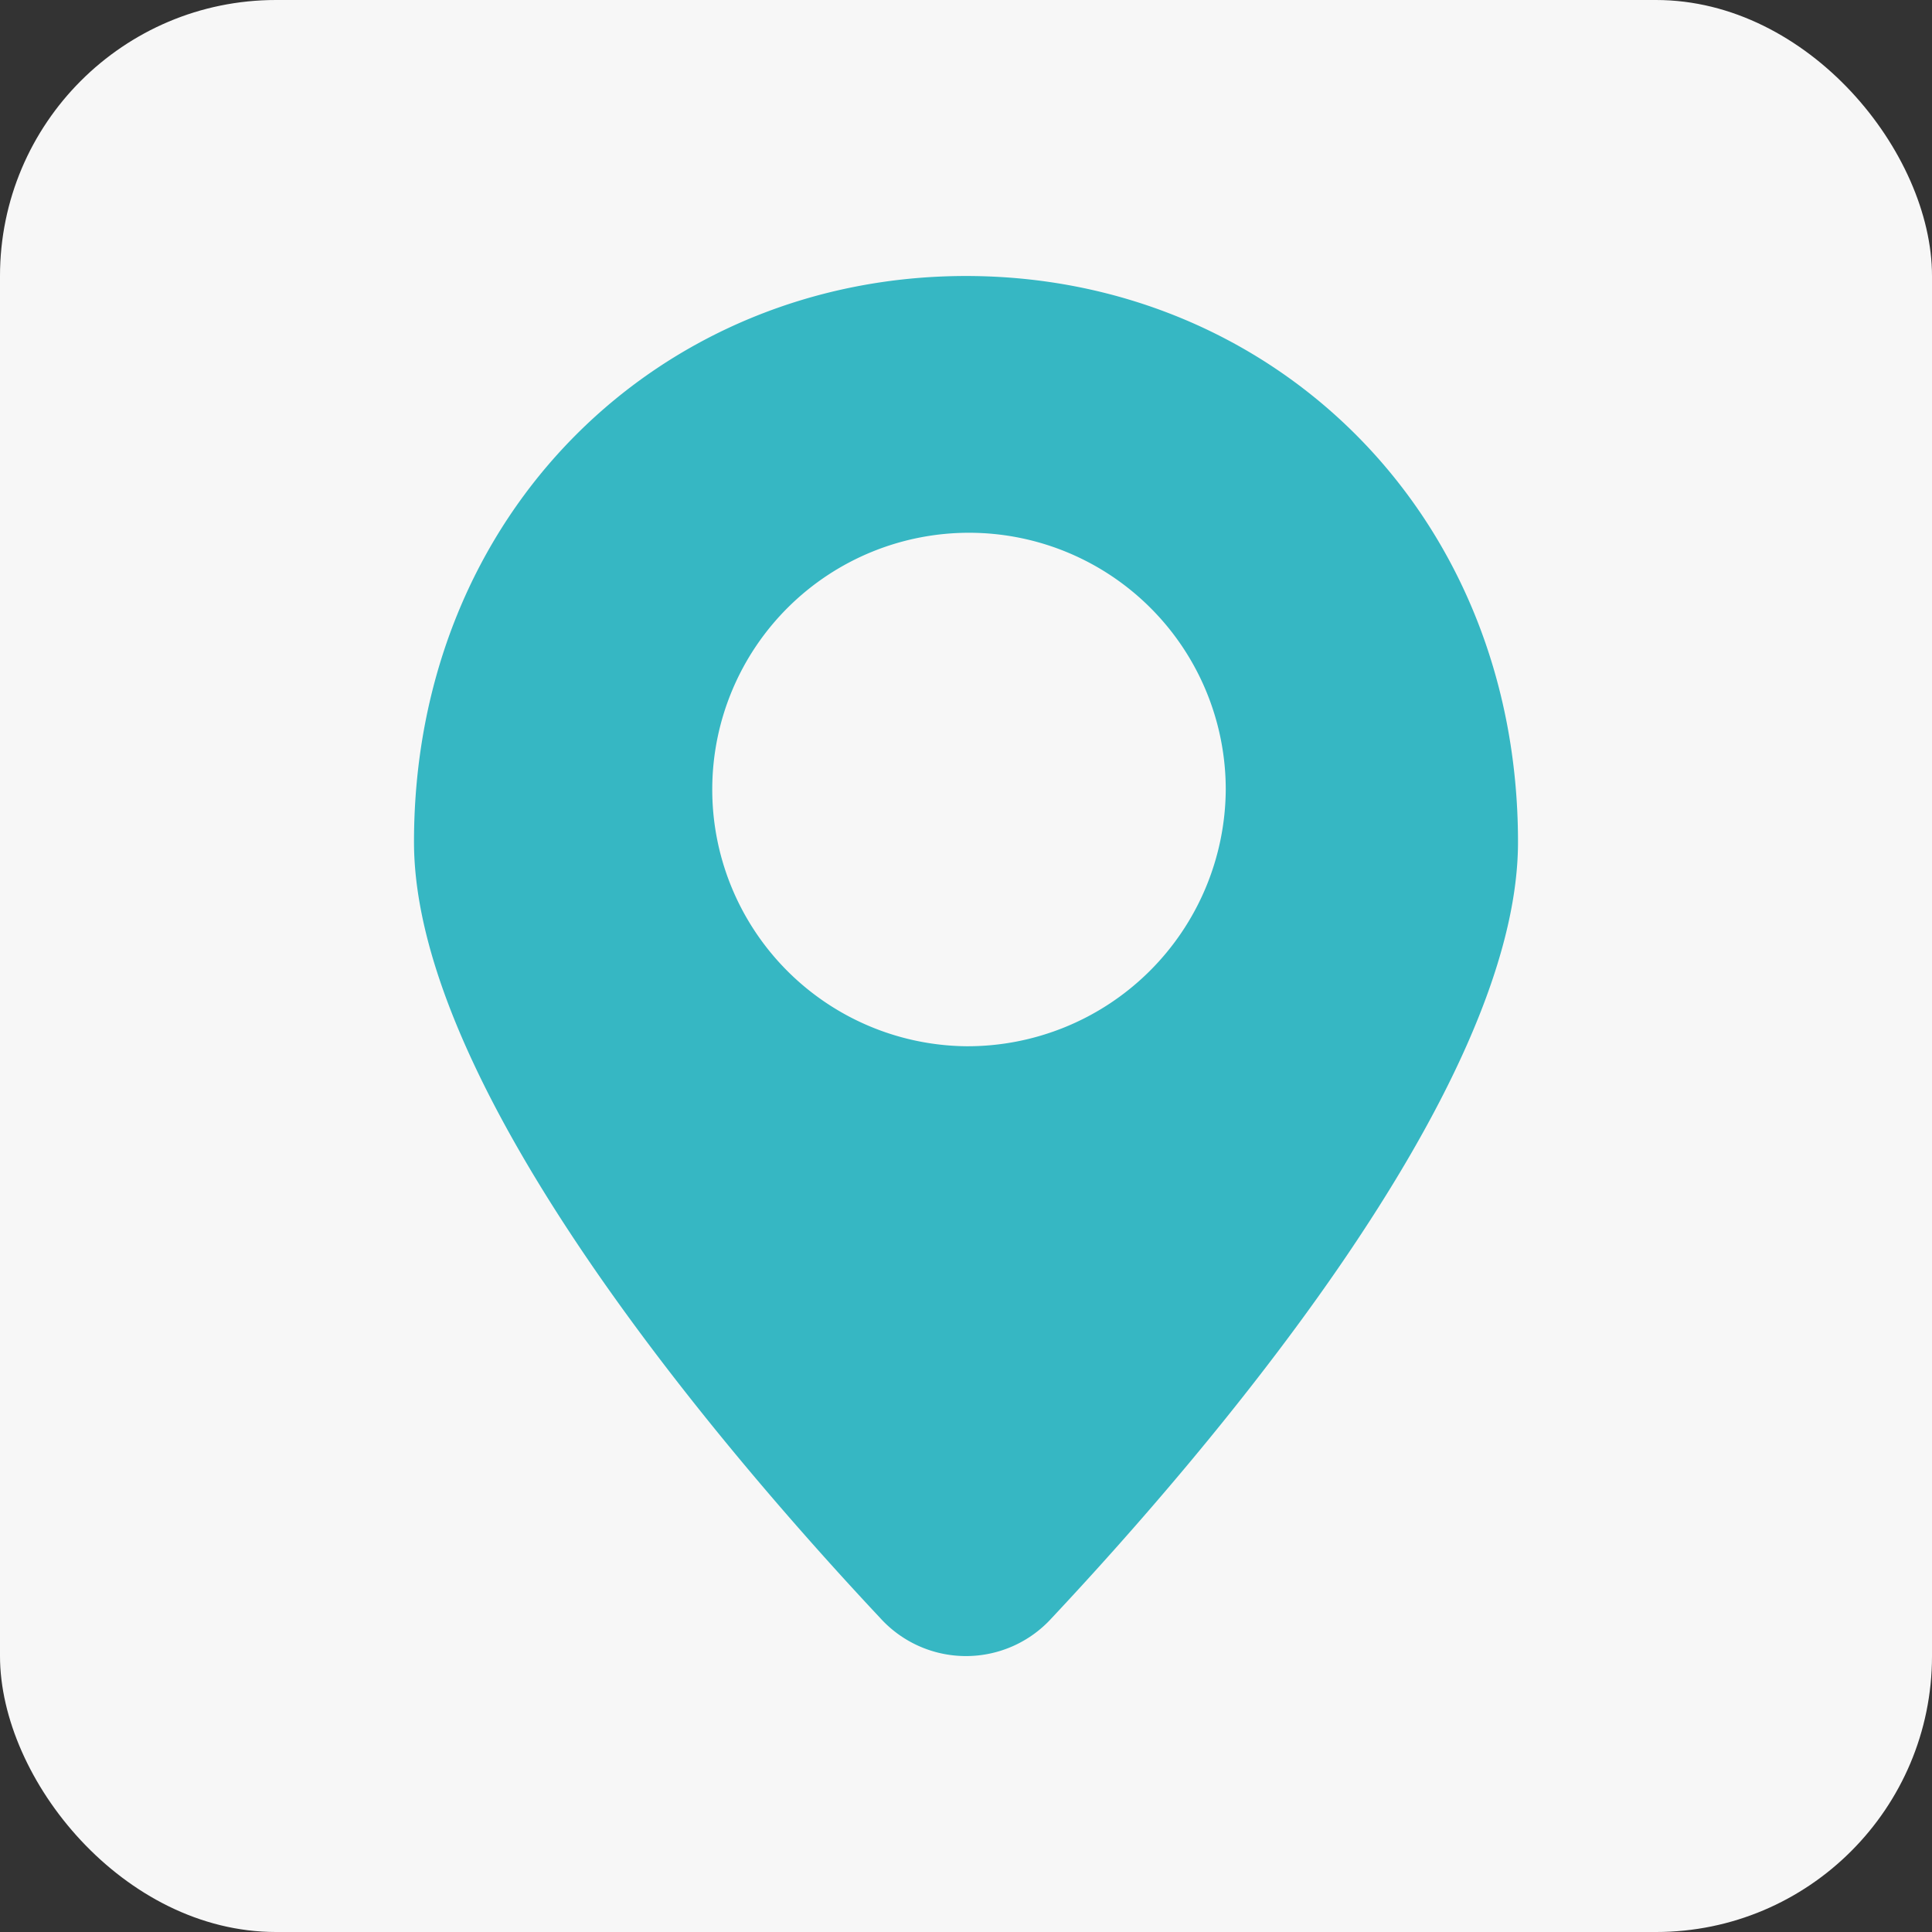
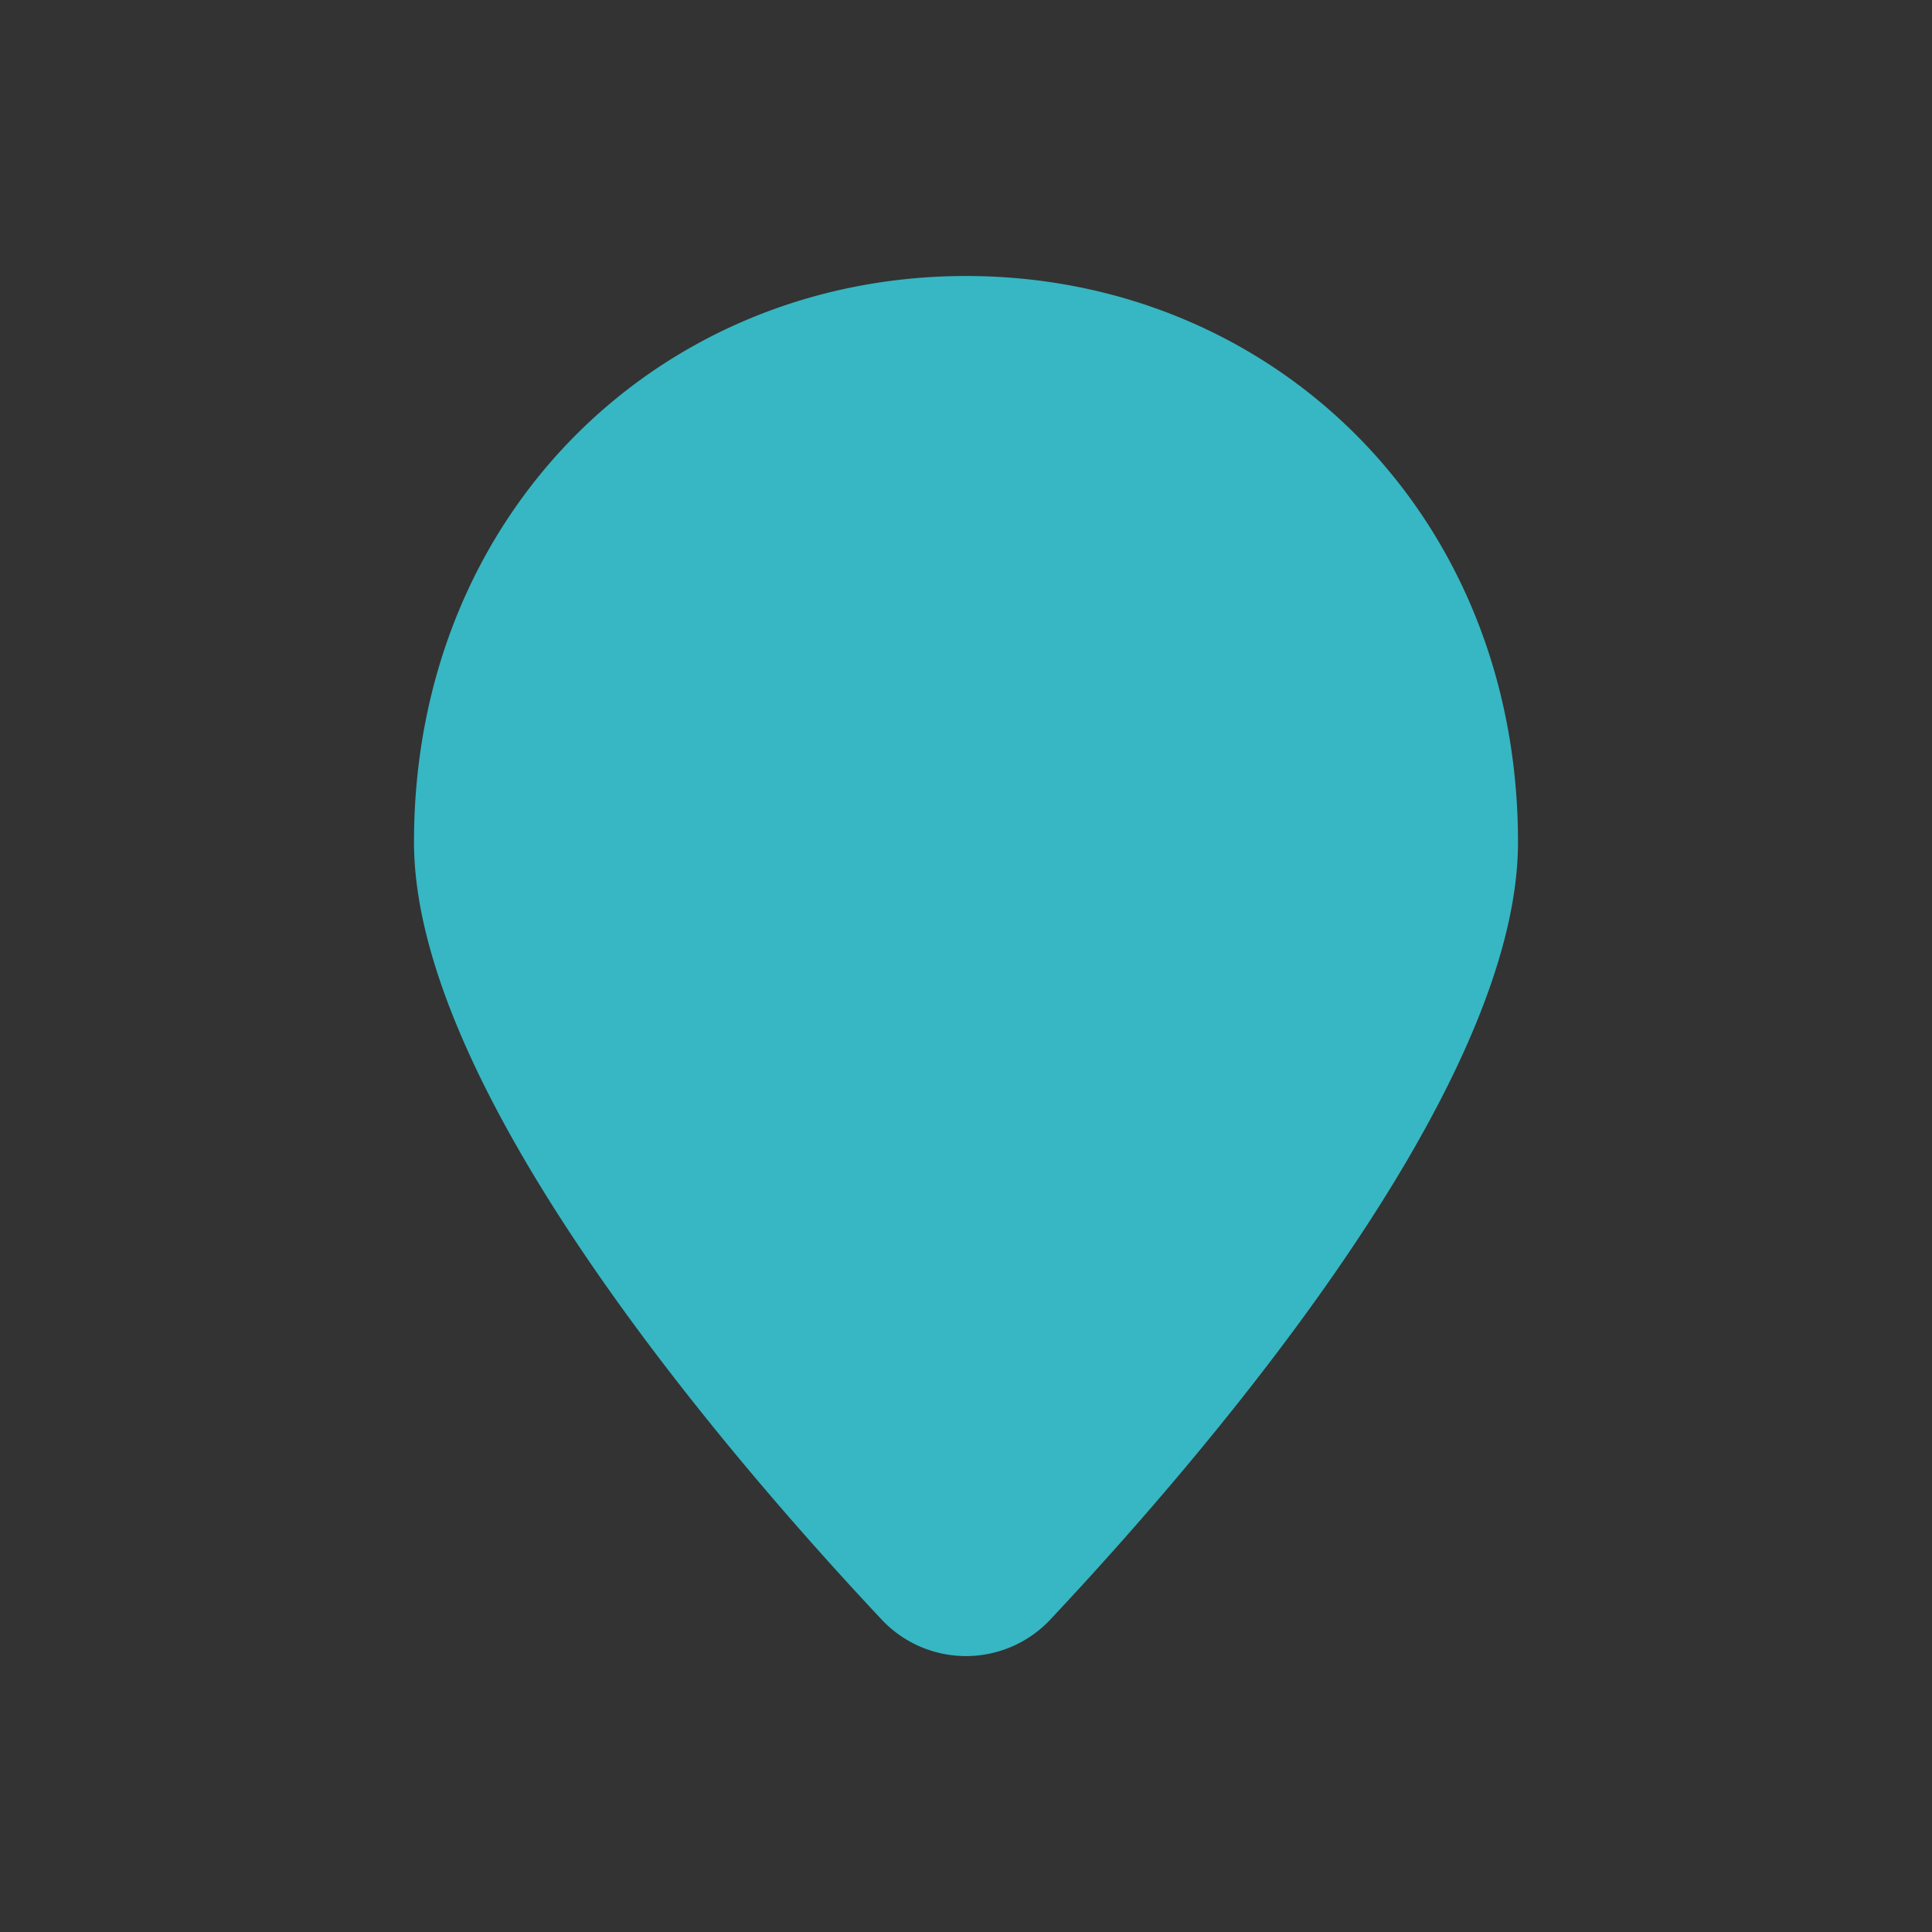
<svg xmlns="http://www.w3.org/2000/svg" id="sub_step2_icon" width="56" height="56" viewBox="0 0 56 56">
  <rect x="0" y="0" width="56" height="56" fill="#333333" stroke="none" />
-   <rect id="사각형_58" data-name="사각형 58" width="56" height="56" rx="8" fill="#f7f7f7" />
  <g id="그룹_823" data-name="그룹 823" transform="translate(12 8)">
-     <path id="패스_1015" data-name="패스 1015" d="M16,0C7.163,0,0,6.832,0,16.407,0,23.6,9.019,34.106,13.514,38.9a3.354,3.354,0,0,0,4.971,0C22.981,34.106,32,23.6,32,16.407,32,6.832,24.837,0,16,0m0,22.326a7.442,7.442,0,1,1,7.529-7.442A7.486,7.486,0,0,1,16,22.326" fill="#36b7c3" />
+     <path id="패스_1015" data-name="패스 1015" d="M16,0C7.163,0,0,6.832,0,16.407,0,23.6,9.019,34.106,13.514,38.9a3.354,3.354,0,0,0,4.971,0C22.981,34.106,32,23.6,32,16.407,32,6.832,24.837,0,16,0m0,22.326A7.486,7.486,0,0,1,16,22.326" fill="#36b7c3" />
  </g>
</svg>